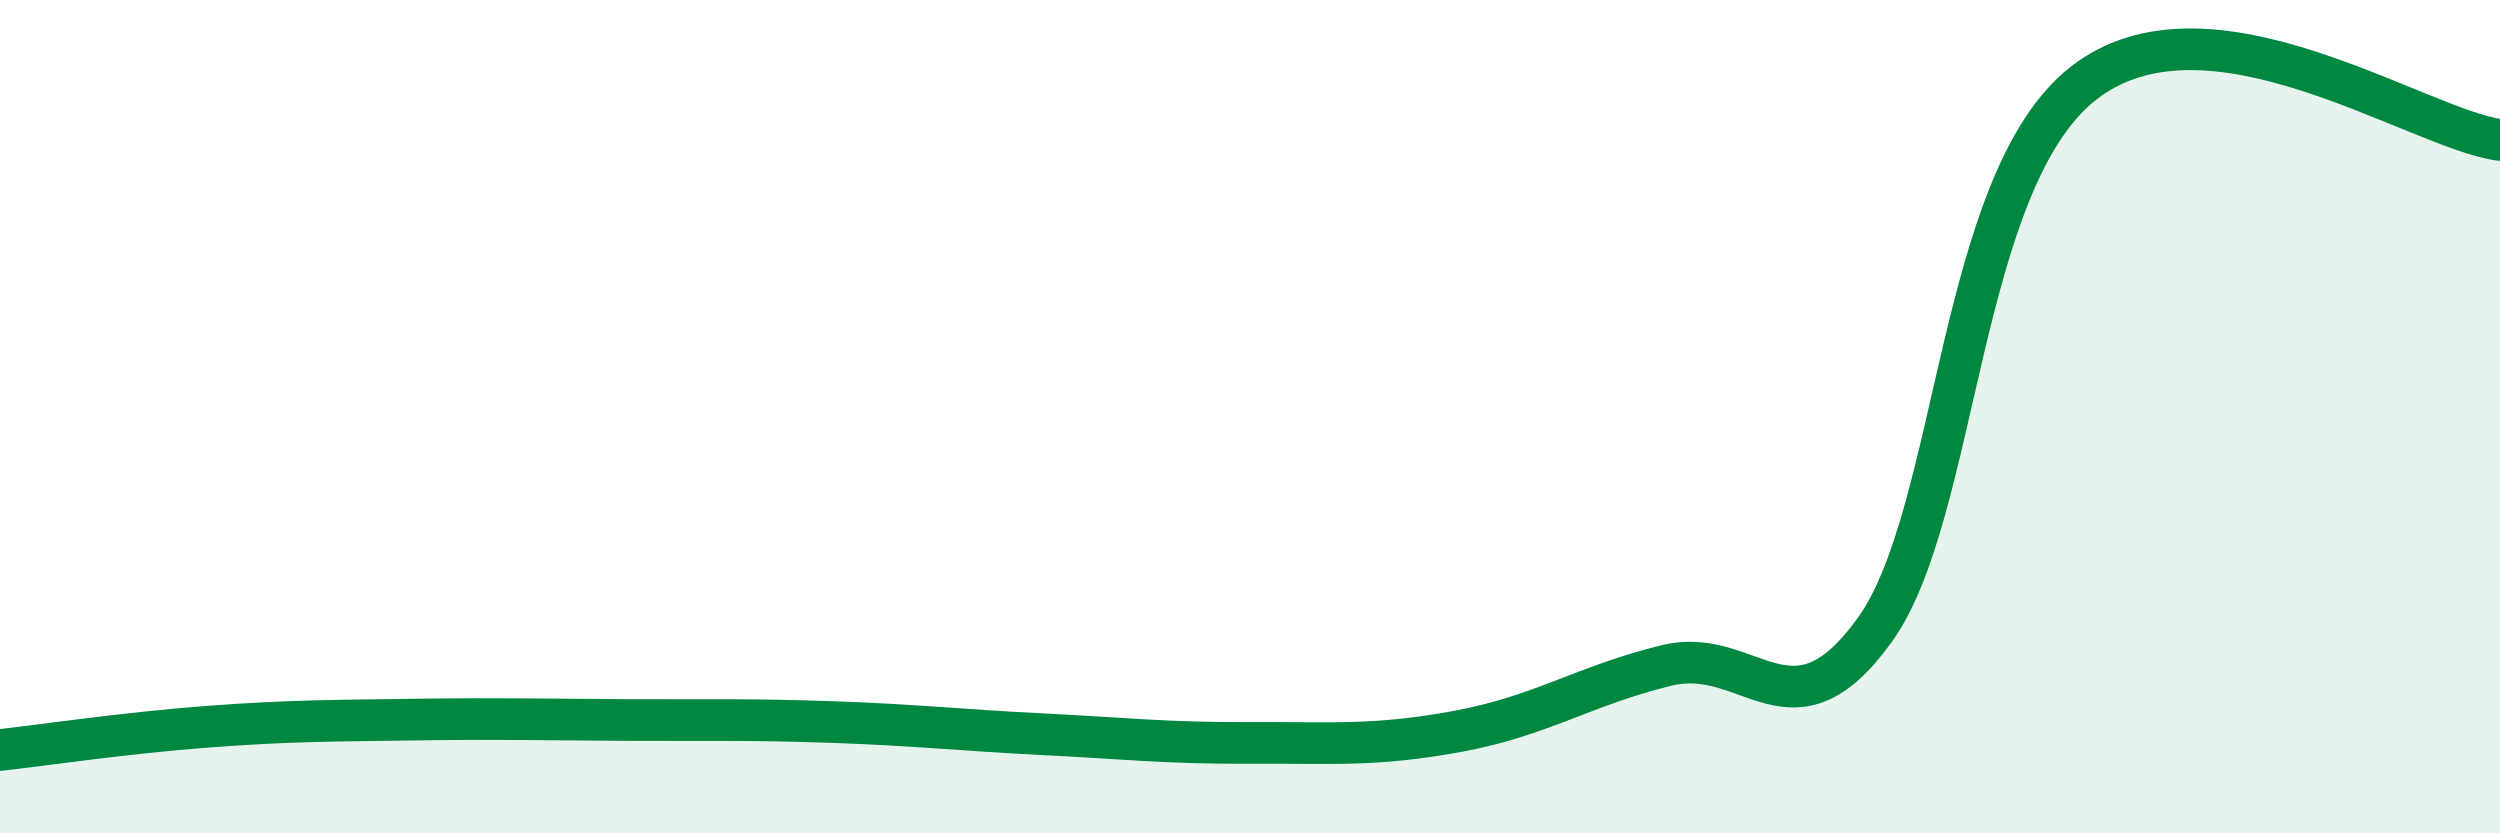
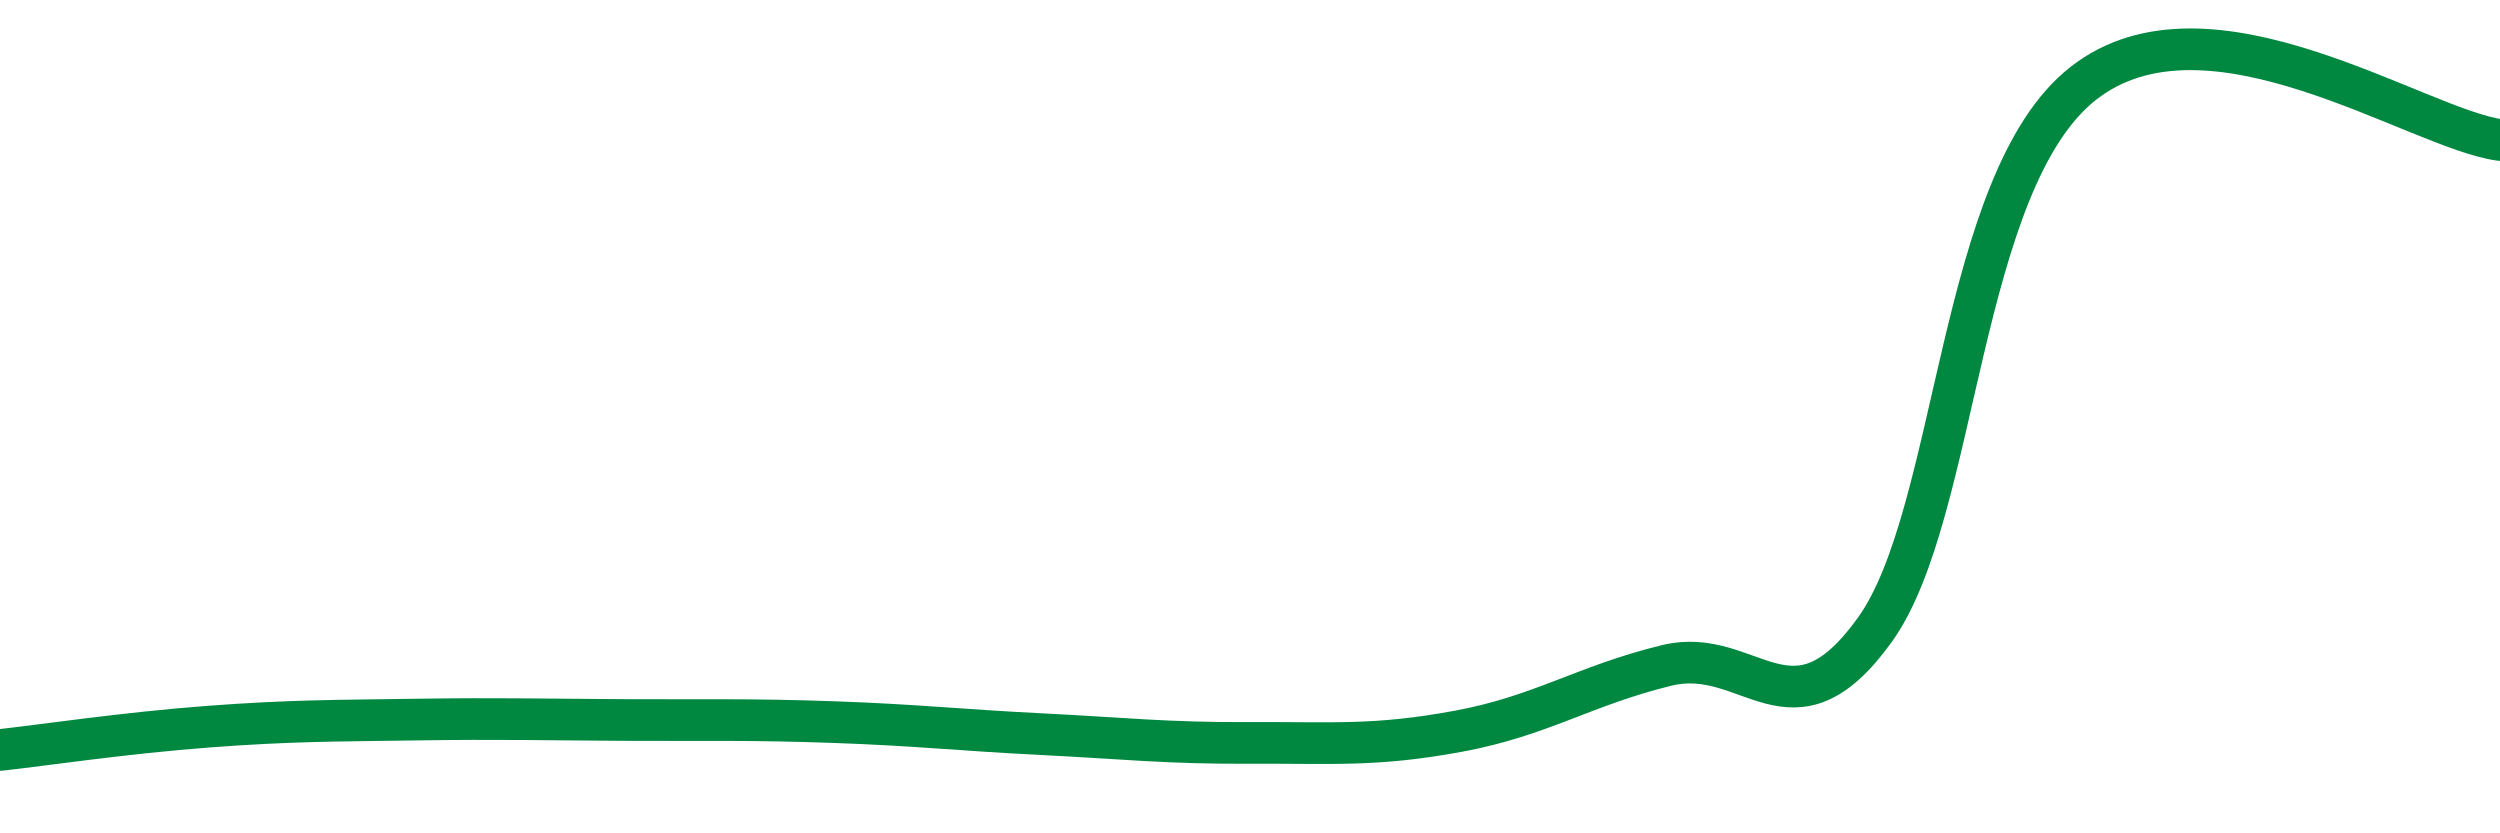
<svg xmlns="http://www.w3.org/2000/svg" width="60" height="20" viewBox="0 0 60 20">
-   <path d="M 0,18 C 1,17.89 3,17.59 5,17.44 C 7,17.29 8,17.3 10,17.27 C 12,17.24 13,17.27 15,17.28 C 17,17.29 18,17.26 20,17.33 C 22,17.4 23,17.52 25,17.62 C 27,17.72 28,17.84 30,17.83 C 32,17.82 33,17.92 35,17.55 C 37,17.18 38,16.46 40,15.97 C 42,15.48 43,17.9 45,15.11 C 47,12.32 47,4.35 50,2 C 53,-0.35 58,3.09 60,3.36L60 20L0 20Z" fill="#008740" opacity="0.1" stroke-linecap="round" stroke-linejoin="round" />
  <path d="M 0,18 C 1,17.89 3,17.59 5,17.44 C 7,17.29 8,17.3 10,17.27 C 12,17.24 13,17.27 15,17.28 C 17,17.29 18,17.26 20,17.33 C 22,17.4 23,17.52 25,17.62 C 27,17.72 28,17.84 30,17.83 C 32,17.82 33,17.92 35,17.55 C 37,17.18 38,16.46 40,15.97 C 42,15.48 43,17.9 45,15.11 C 47,12.32 47,4.35 50,2 C 53,-0.35 58,3.09 60,3.36" stroke="#008740" stroke-width="1" fill="none" stroke-linecap="round" stroke-linejoin="round" />
</svg>